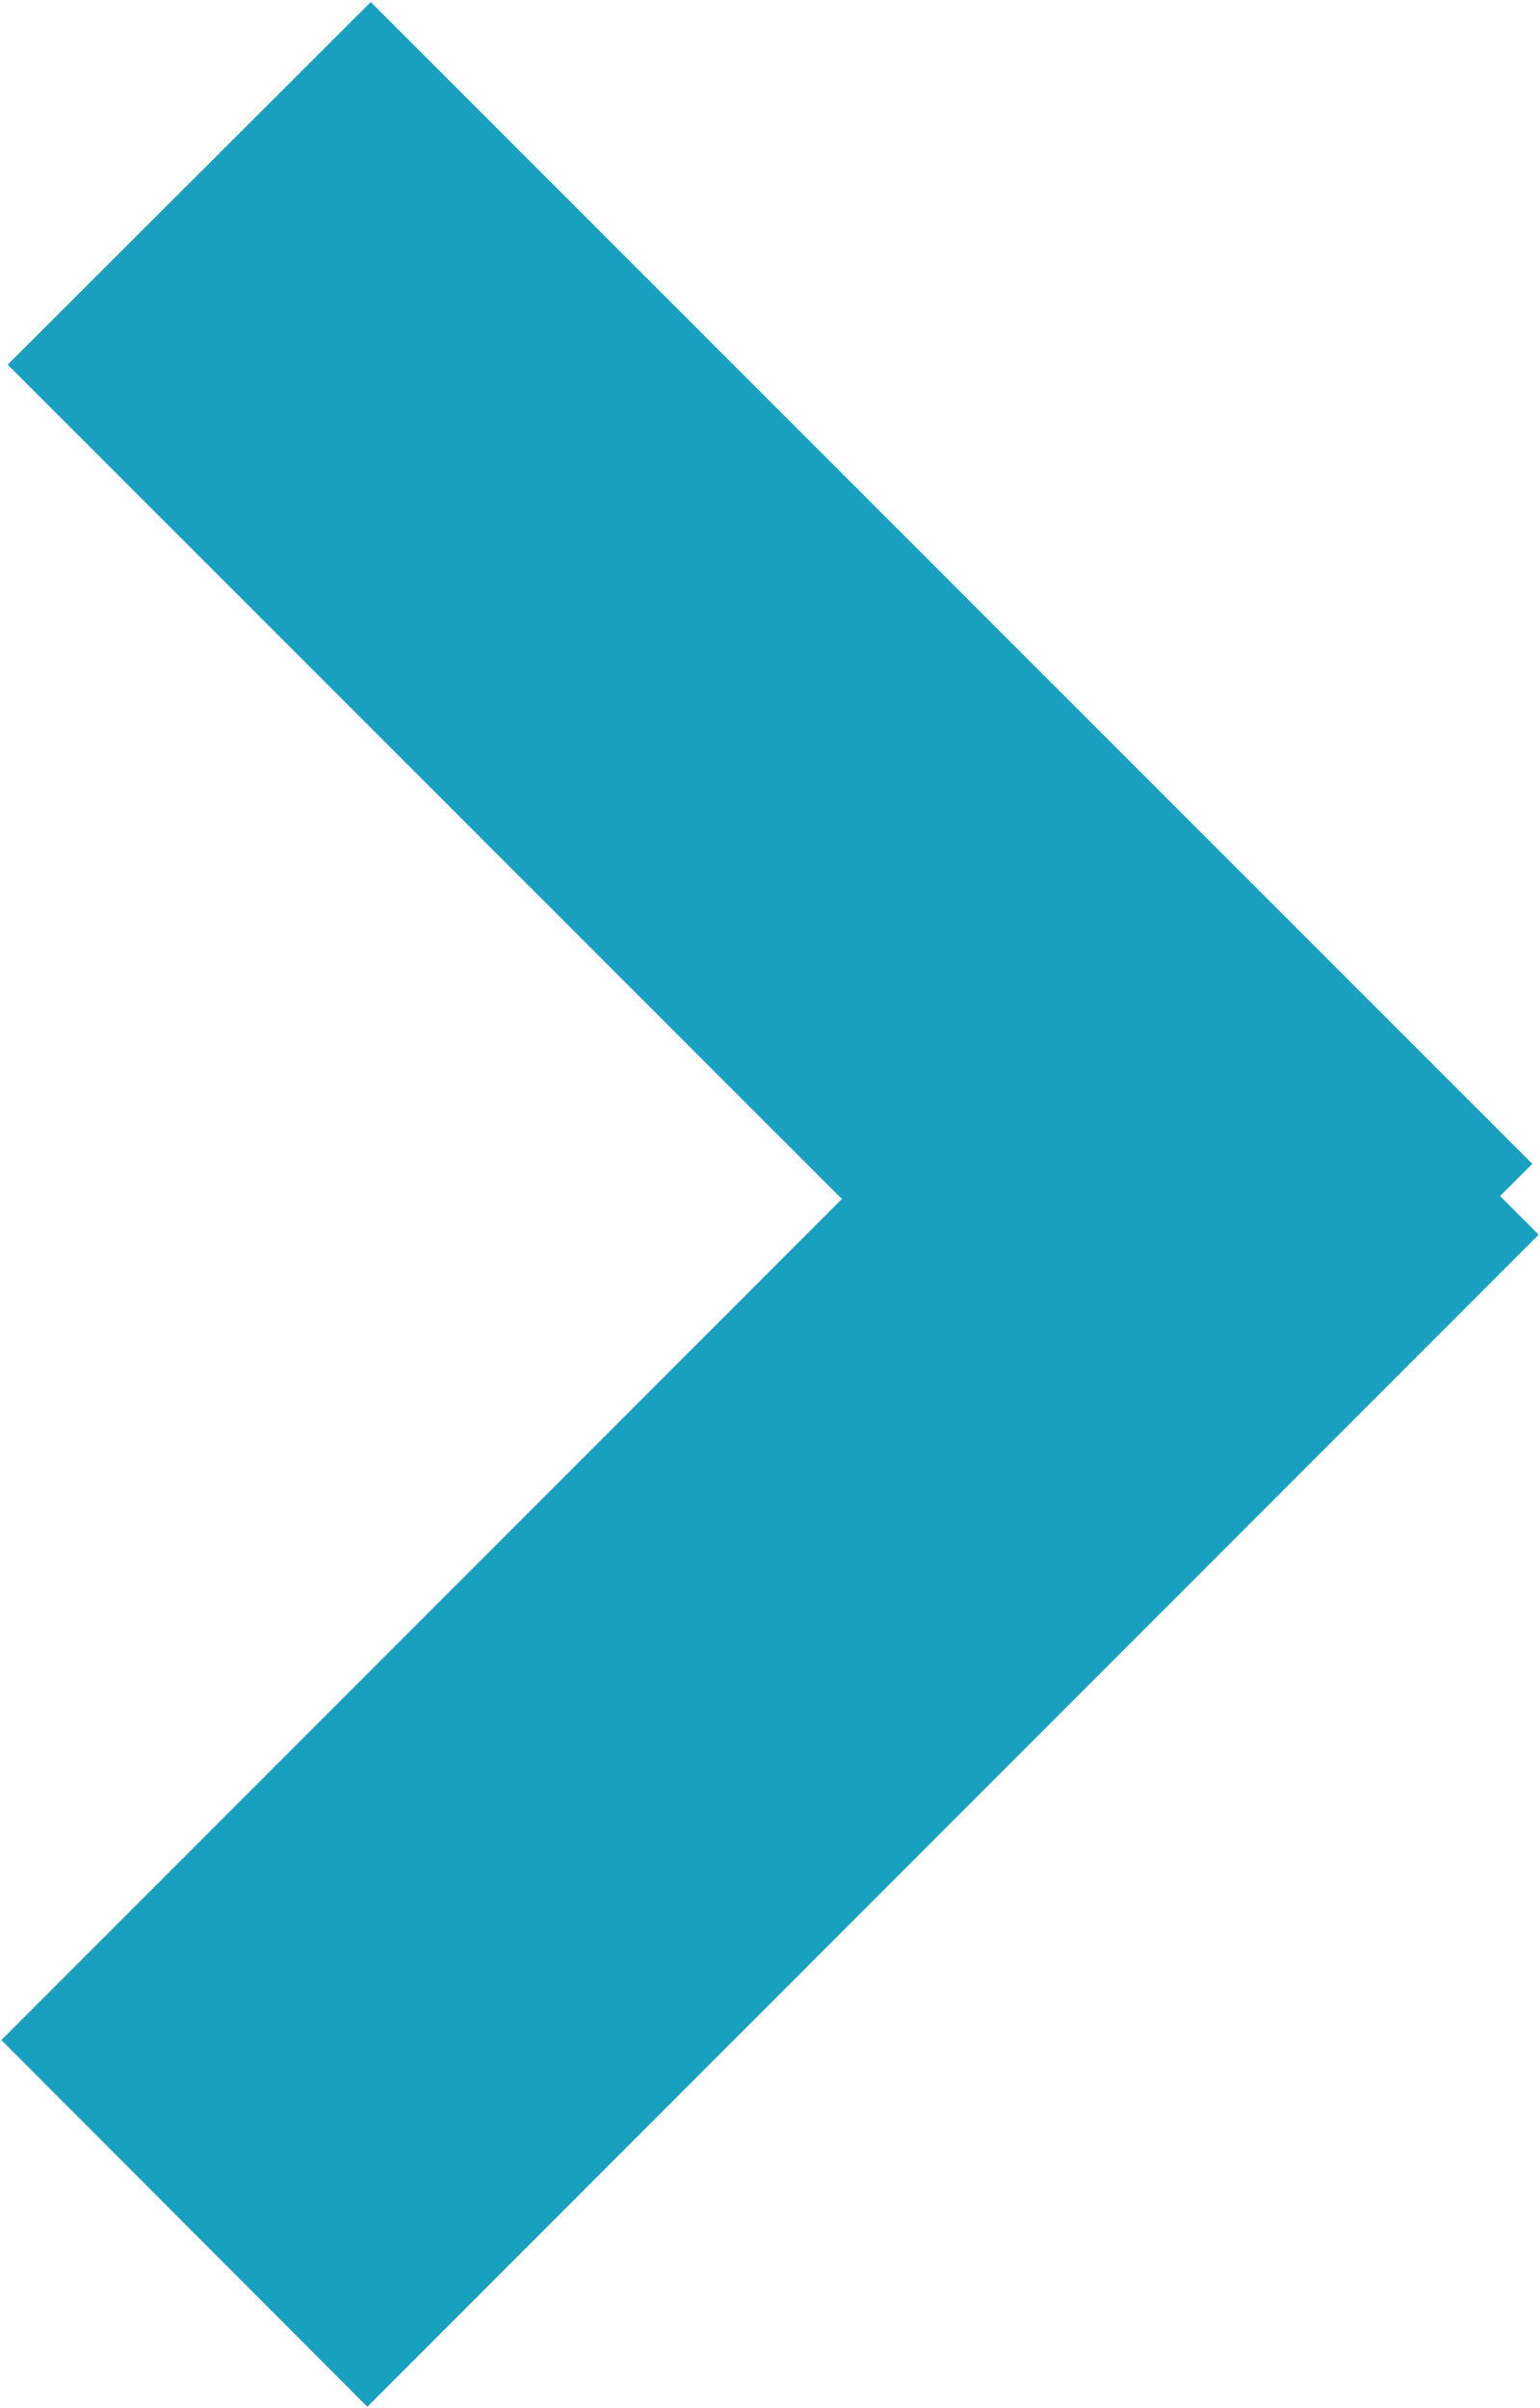
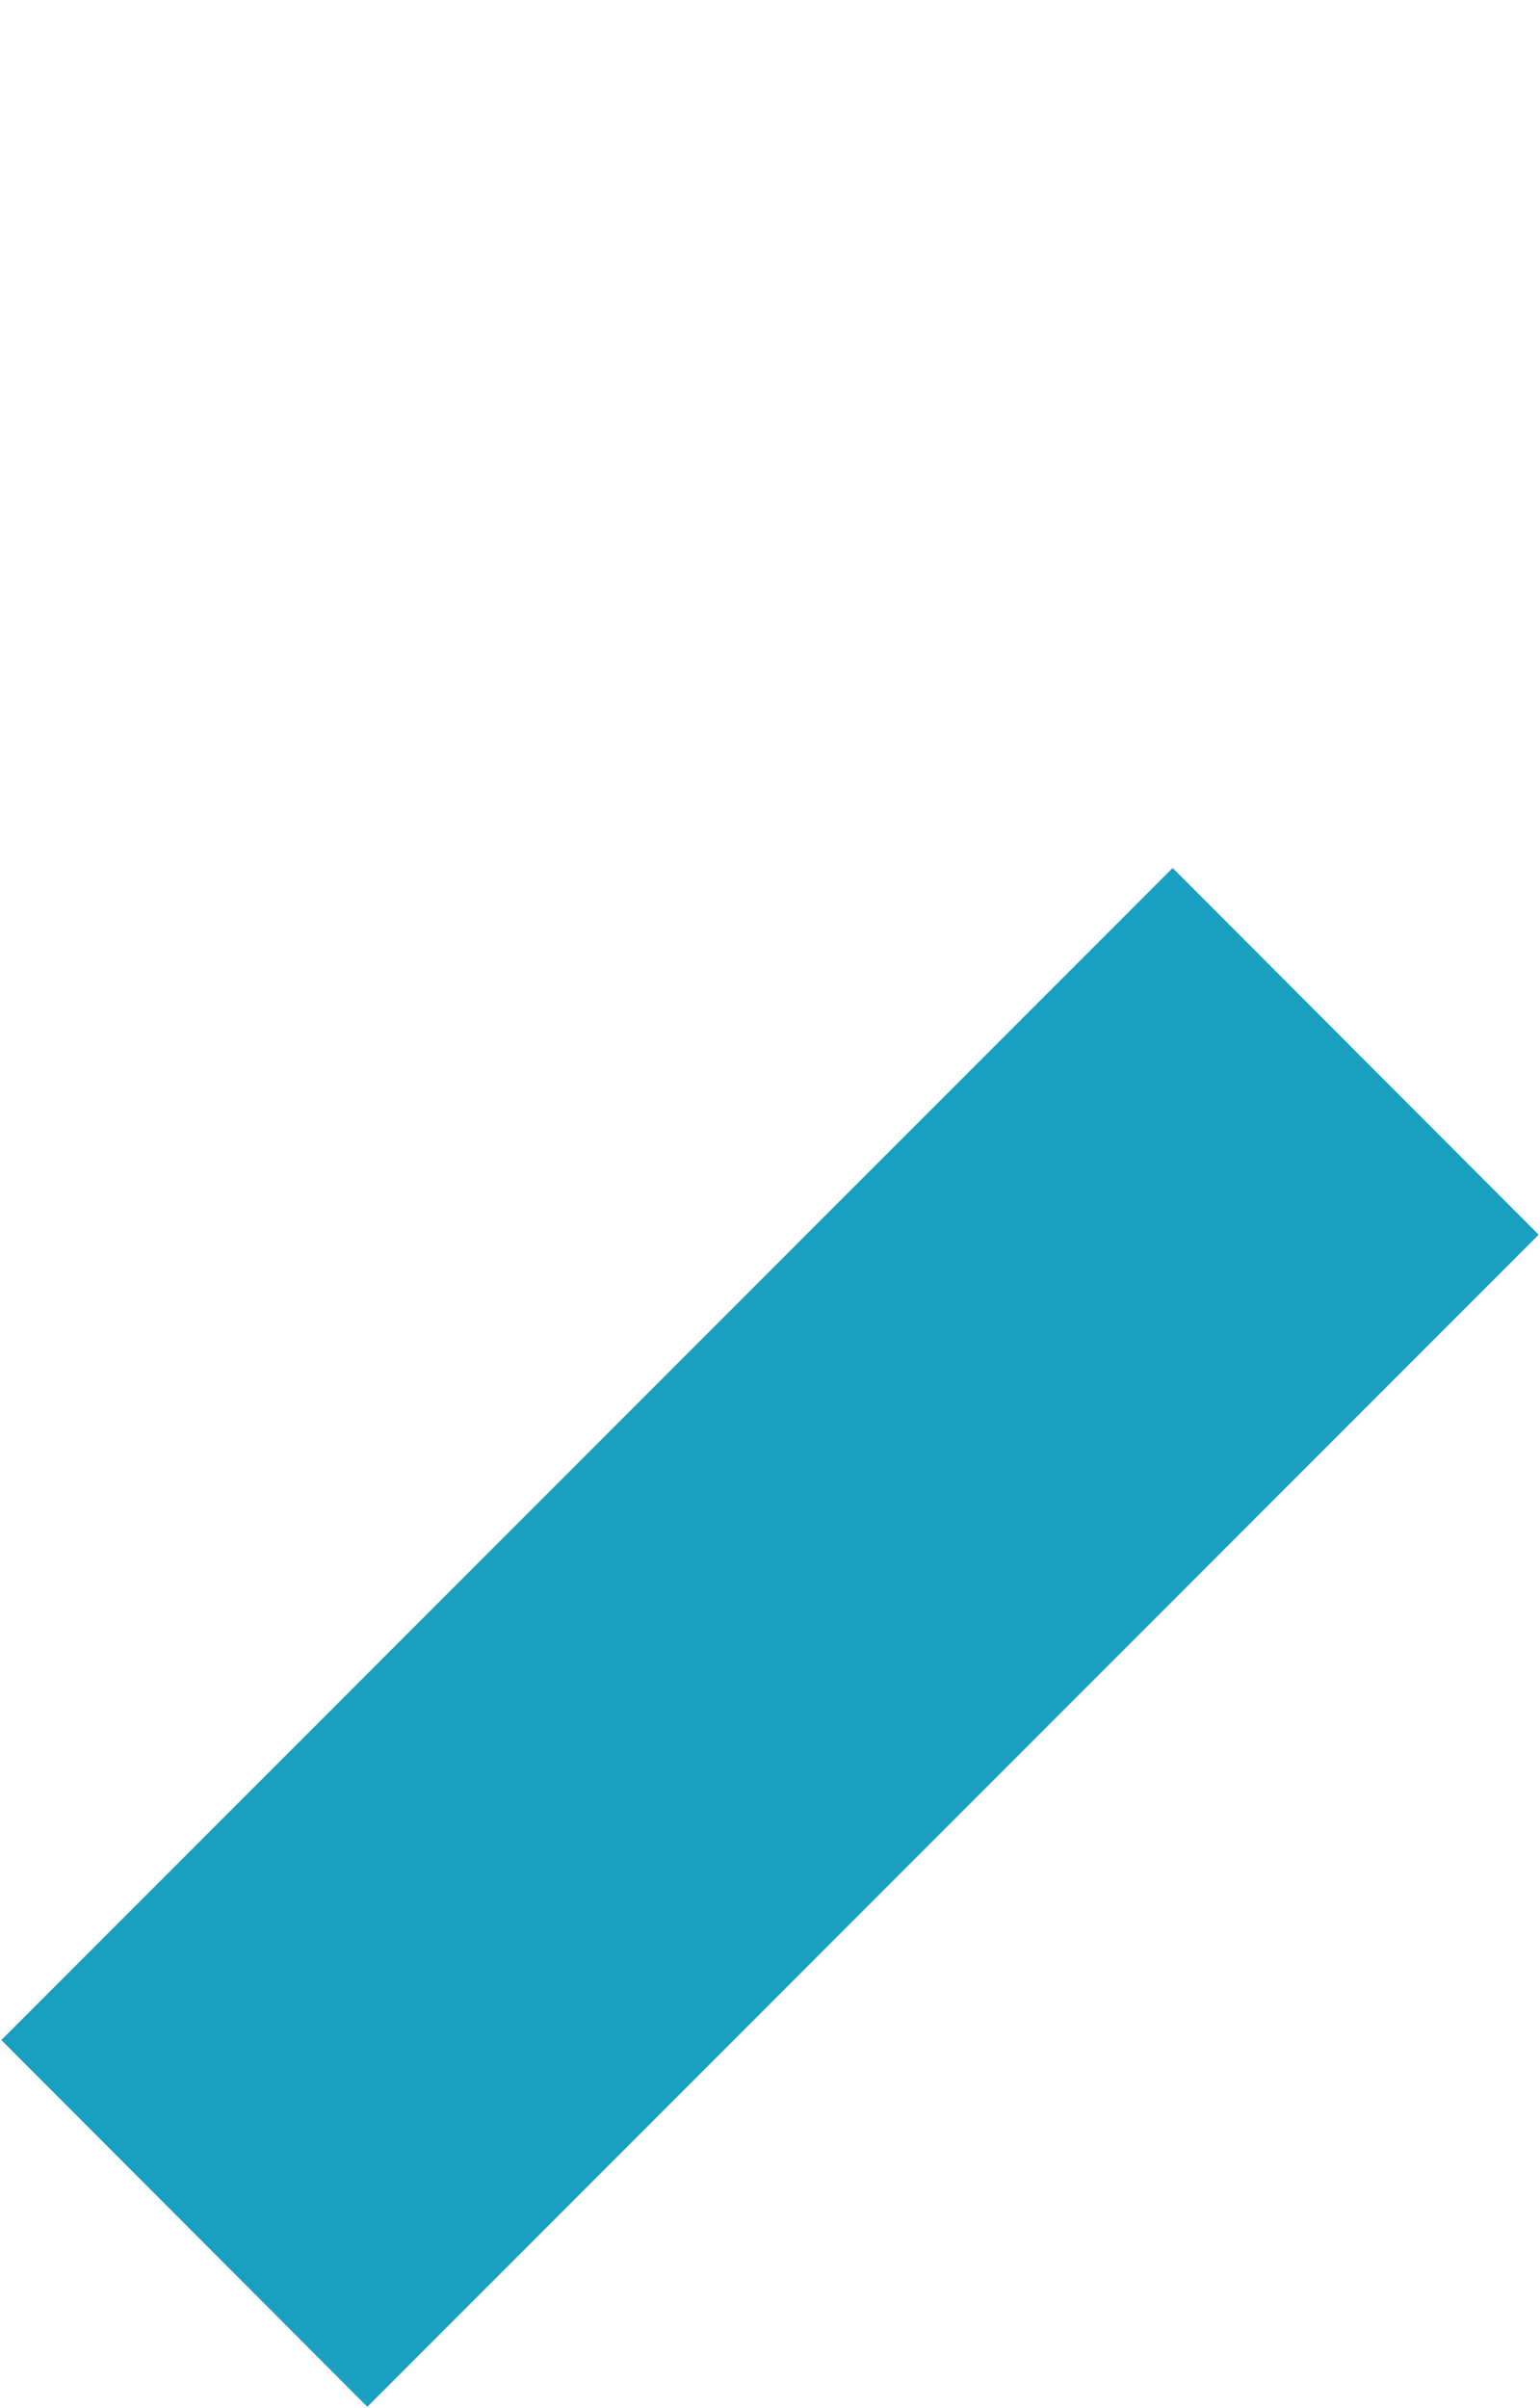
<svg xmlns="http://www.w3.org/2000/svg" id="event-today-next-button" width="30" height="46.88" viewBox="0 0 15 23.44">
  <defs>
    <style>
      .cls-1 {
        fill: #19a0c1;
        fill-rule: evenodd;
      }
    </style>
  </defs>
-   <path id="arrow" class="cls-1" d="M283.075,1582.11l3.536-3.53,11.314,11.31-3.536,3.53Z" transform="translate(-283 -1578.56)" />
  <path id="arrow-2" data-name="arrow" class="cls-1" d="M286.578,1601.99l-3.565-3.57,11.409-11.41,3.565,3.57Z" transform="translate(-283 -1578.56)" />
</svg>